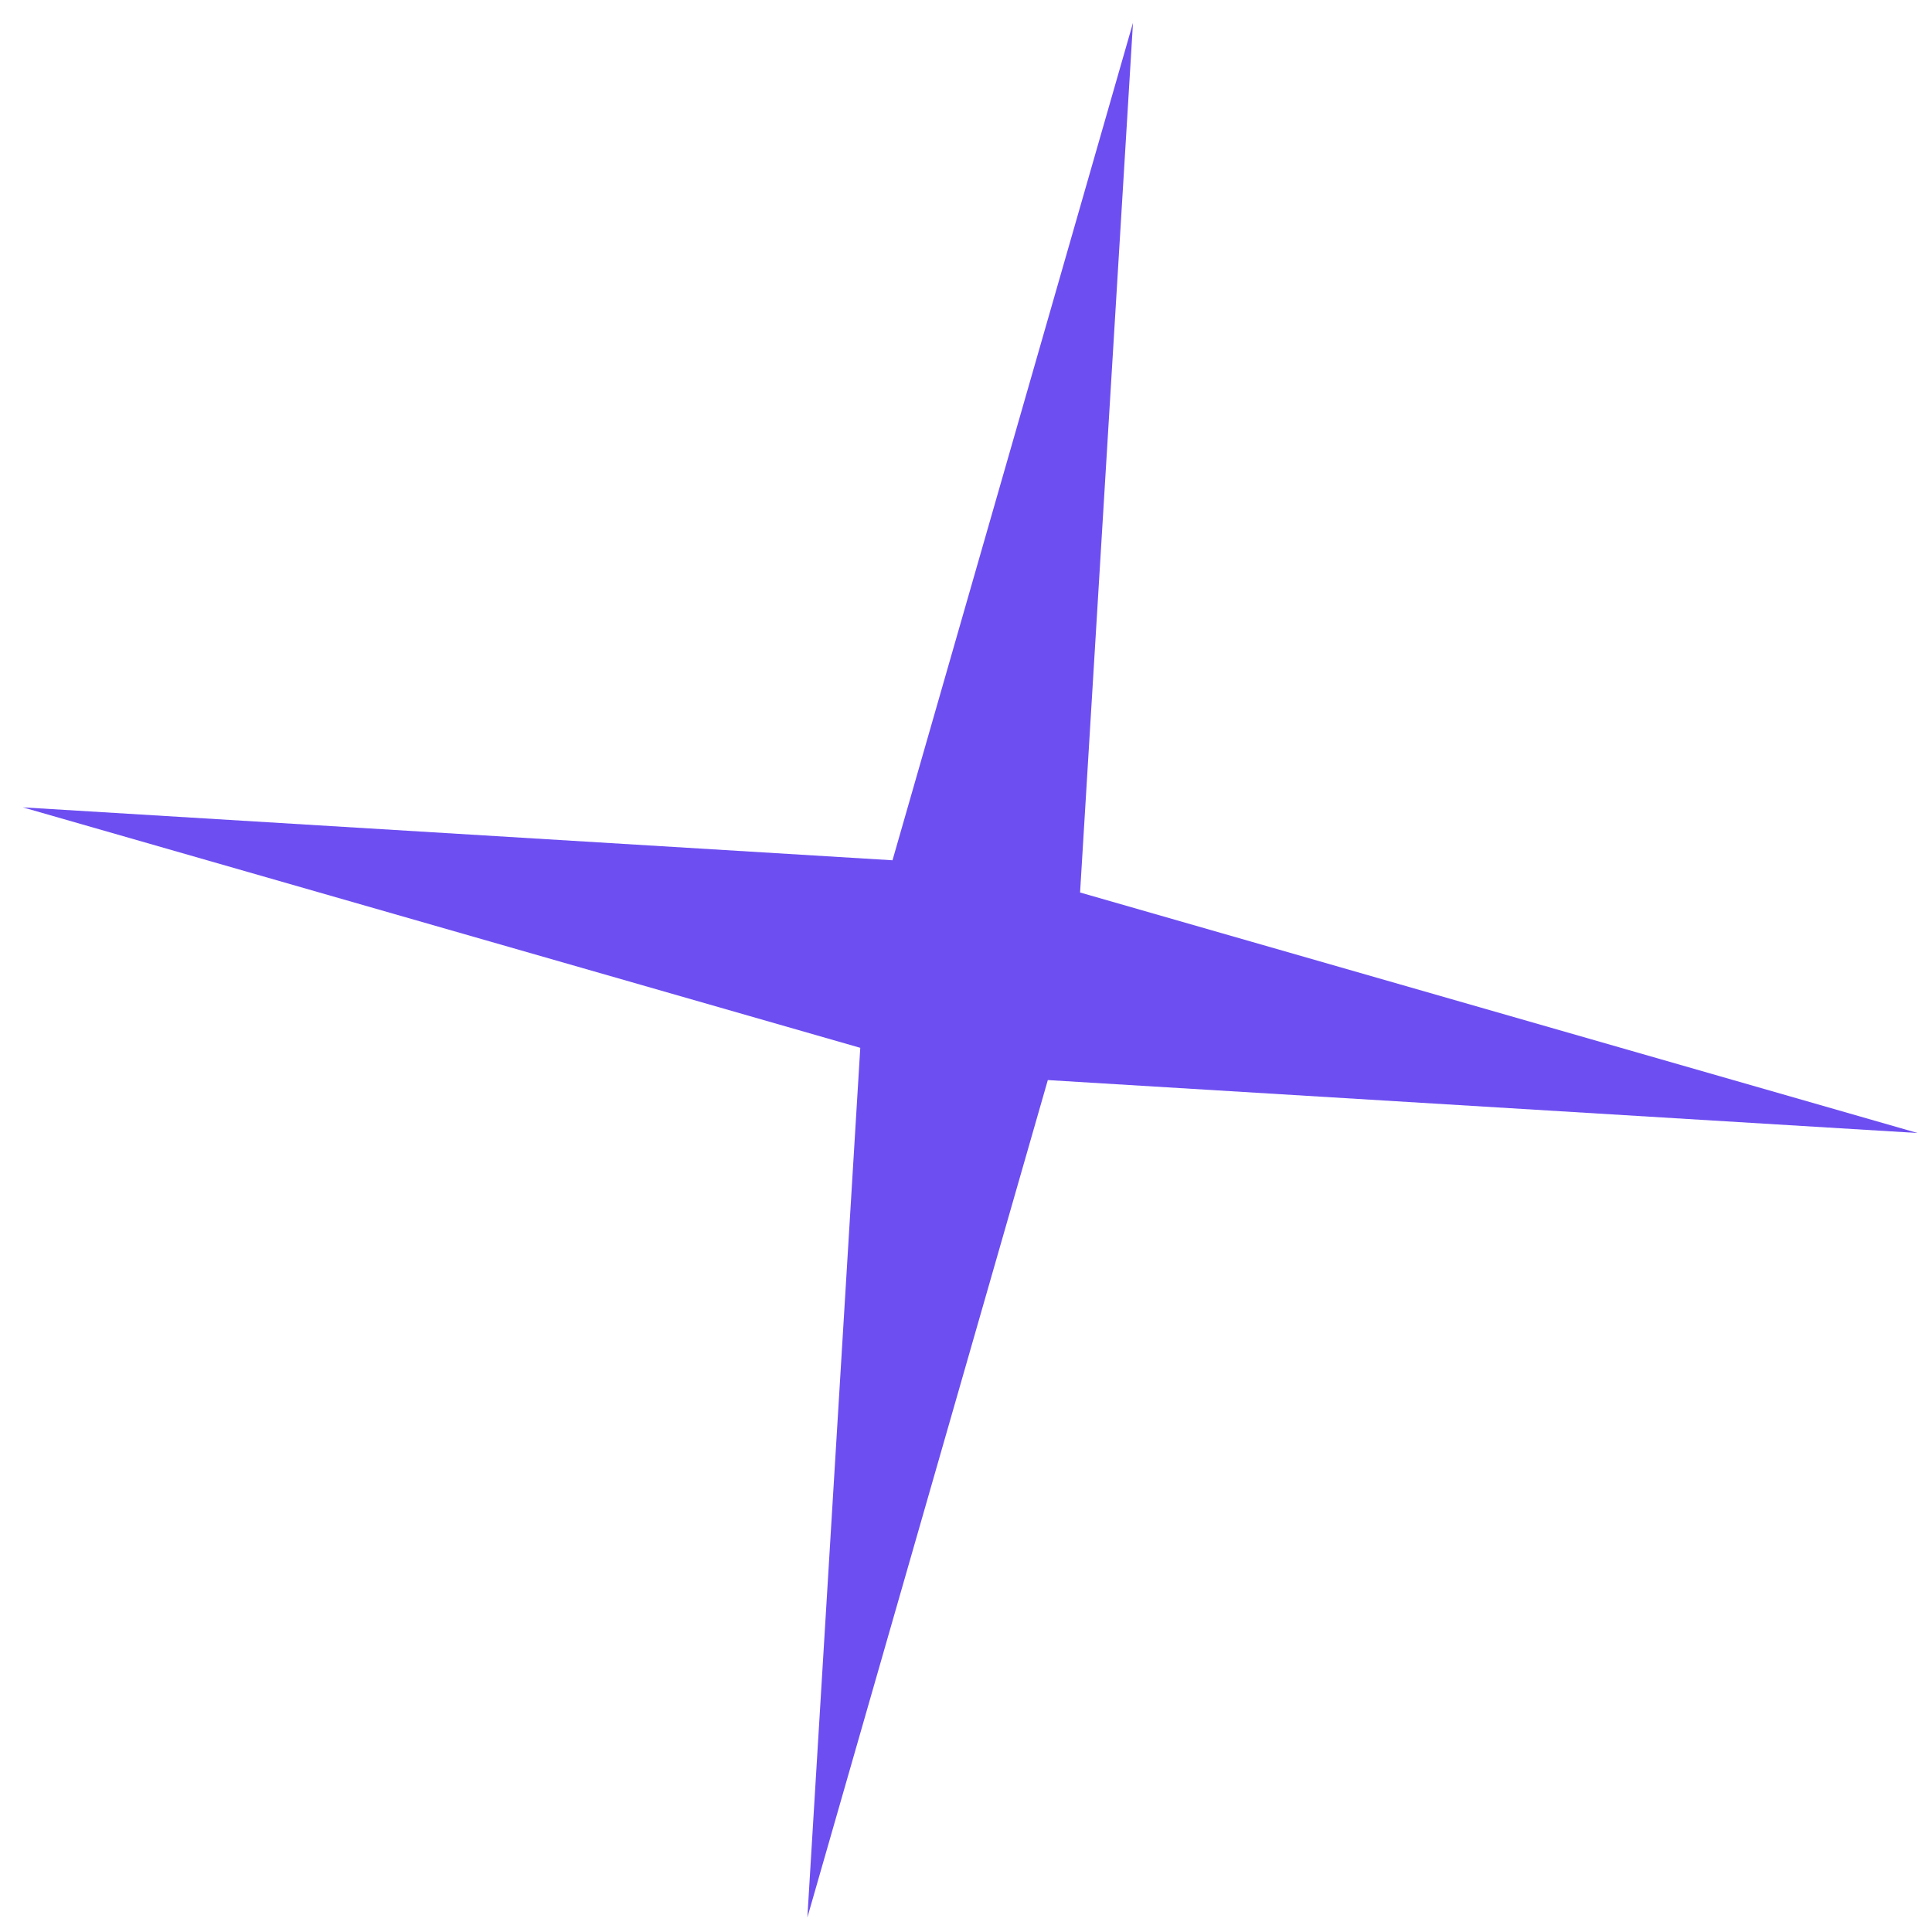
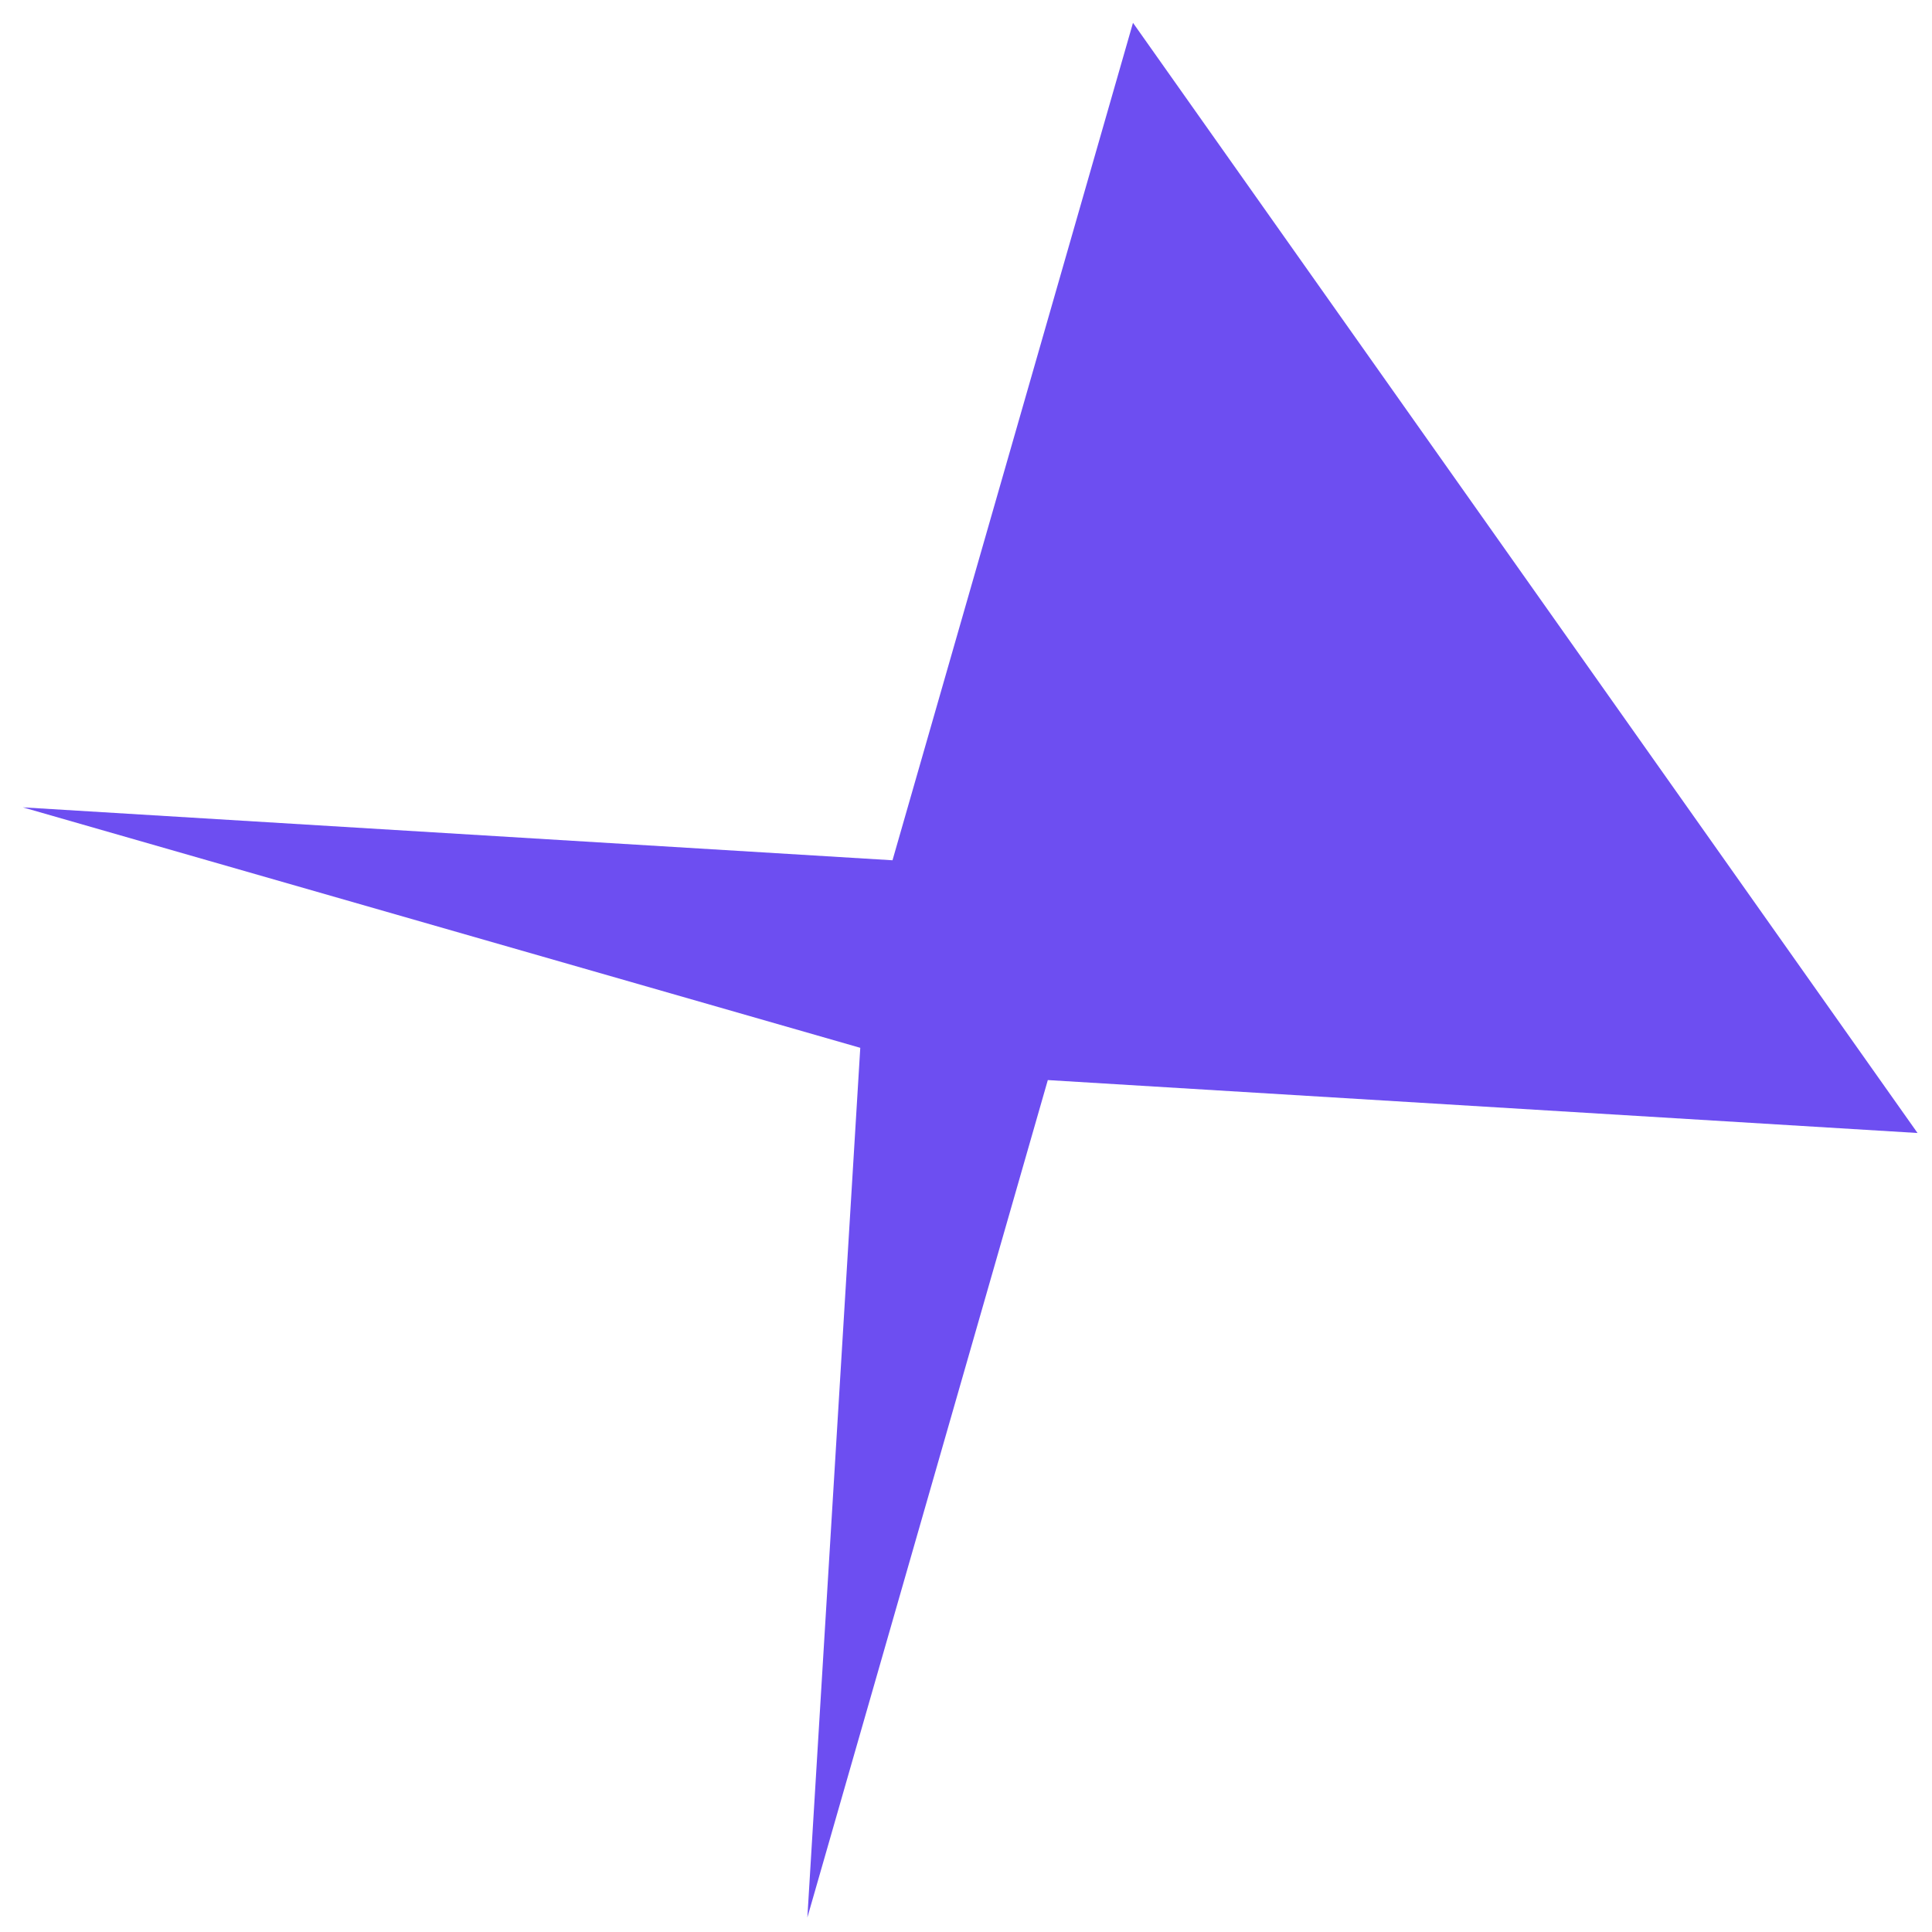
<svg xmlns="http://www.w3.org/2000/svg" width="69" height="69" viewBox="0 0 69 69" fill="none">
-   <path d="M40.464 0.815L38.574 31.875L68.483 40.464L37.422 38.574L28.834 68.483L30.724 37.422L0.815 28.834L31.875 30.724L40.464 0.815Z" fill="#6D4EF1" />
+   <path d="M40.464 0.815L68.483 40.464L37.422 38.574L28.834 68.483L30.724 37.422L0.815 28.834L31.875 30.724L40.464 0.815Z" fill="#6D4EF1" />
</svg>